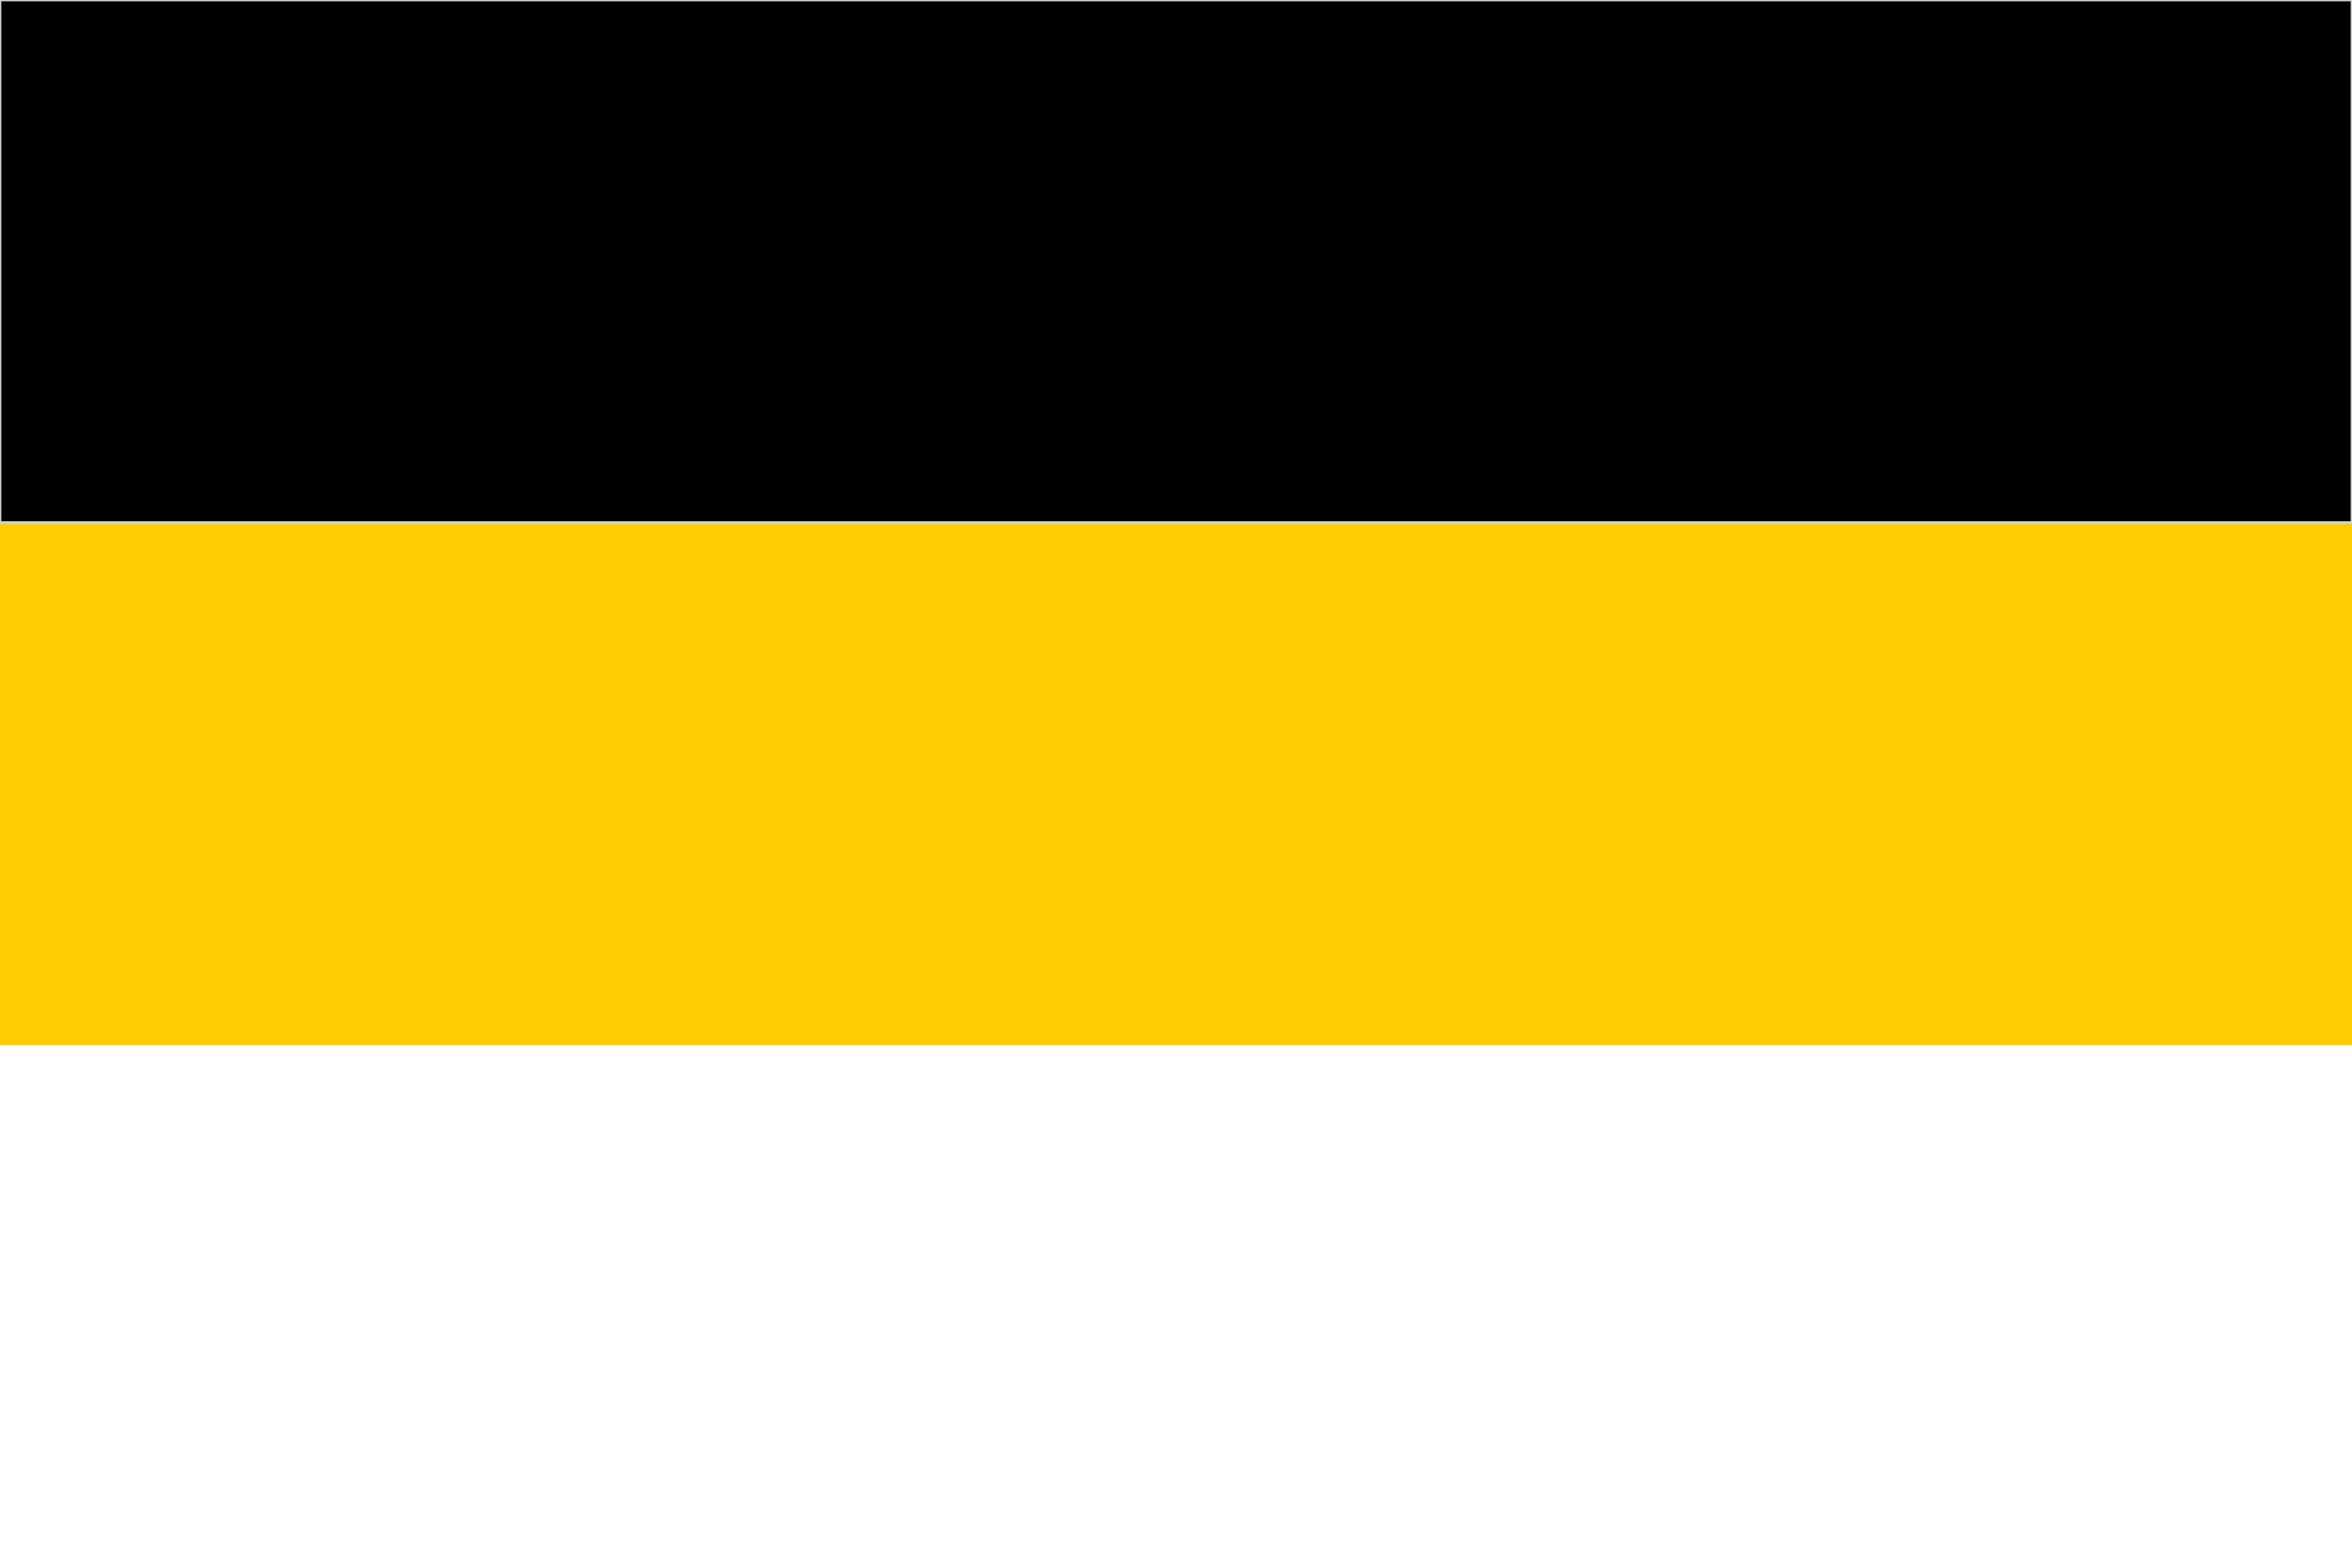
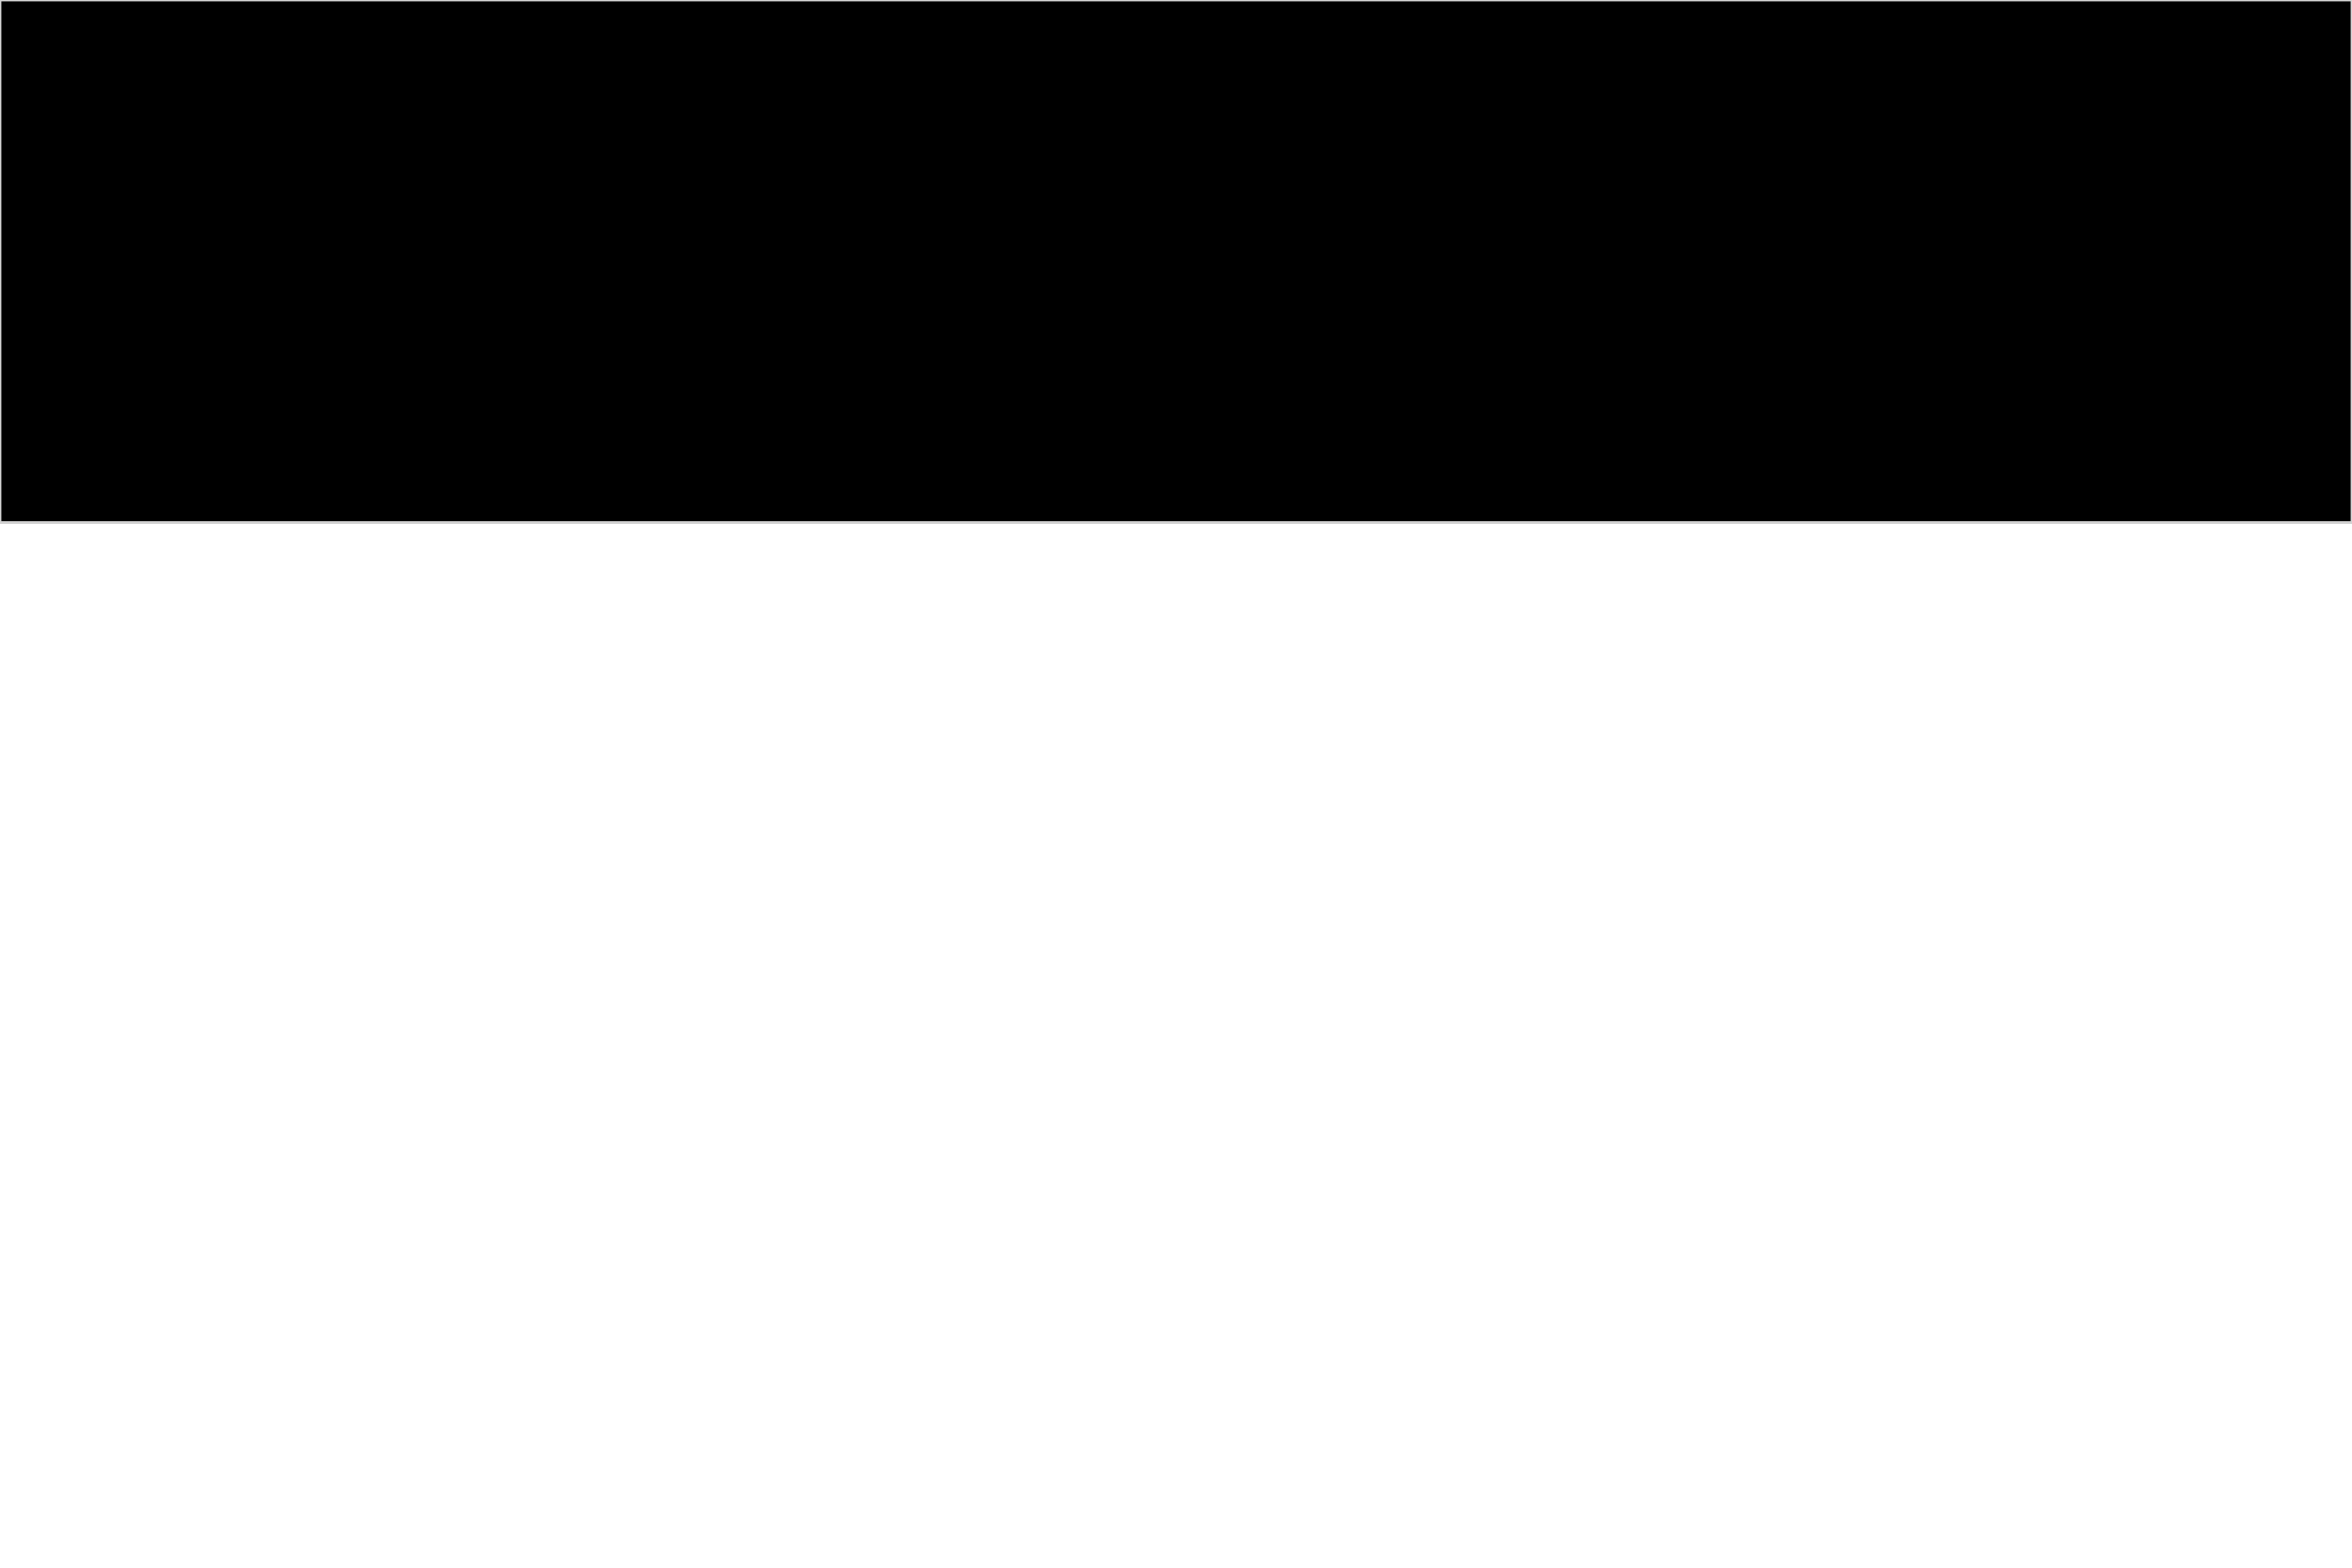
<svg xmlns="http://www.w3.org/2000/svg" width="900" height="600" viewBox="0 0 900 600">
  <rect fill="#FFF" width="900" height="600" />
-   <rect fill="#ffcd01" width="900" height="400" />
  <rect width="900" height="200" stroke="lightgray" />
</svg>